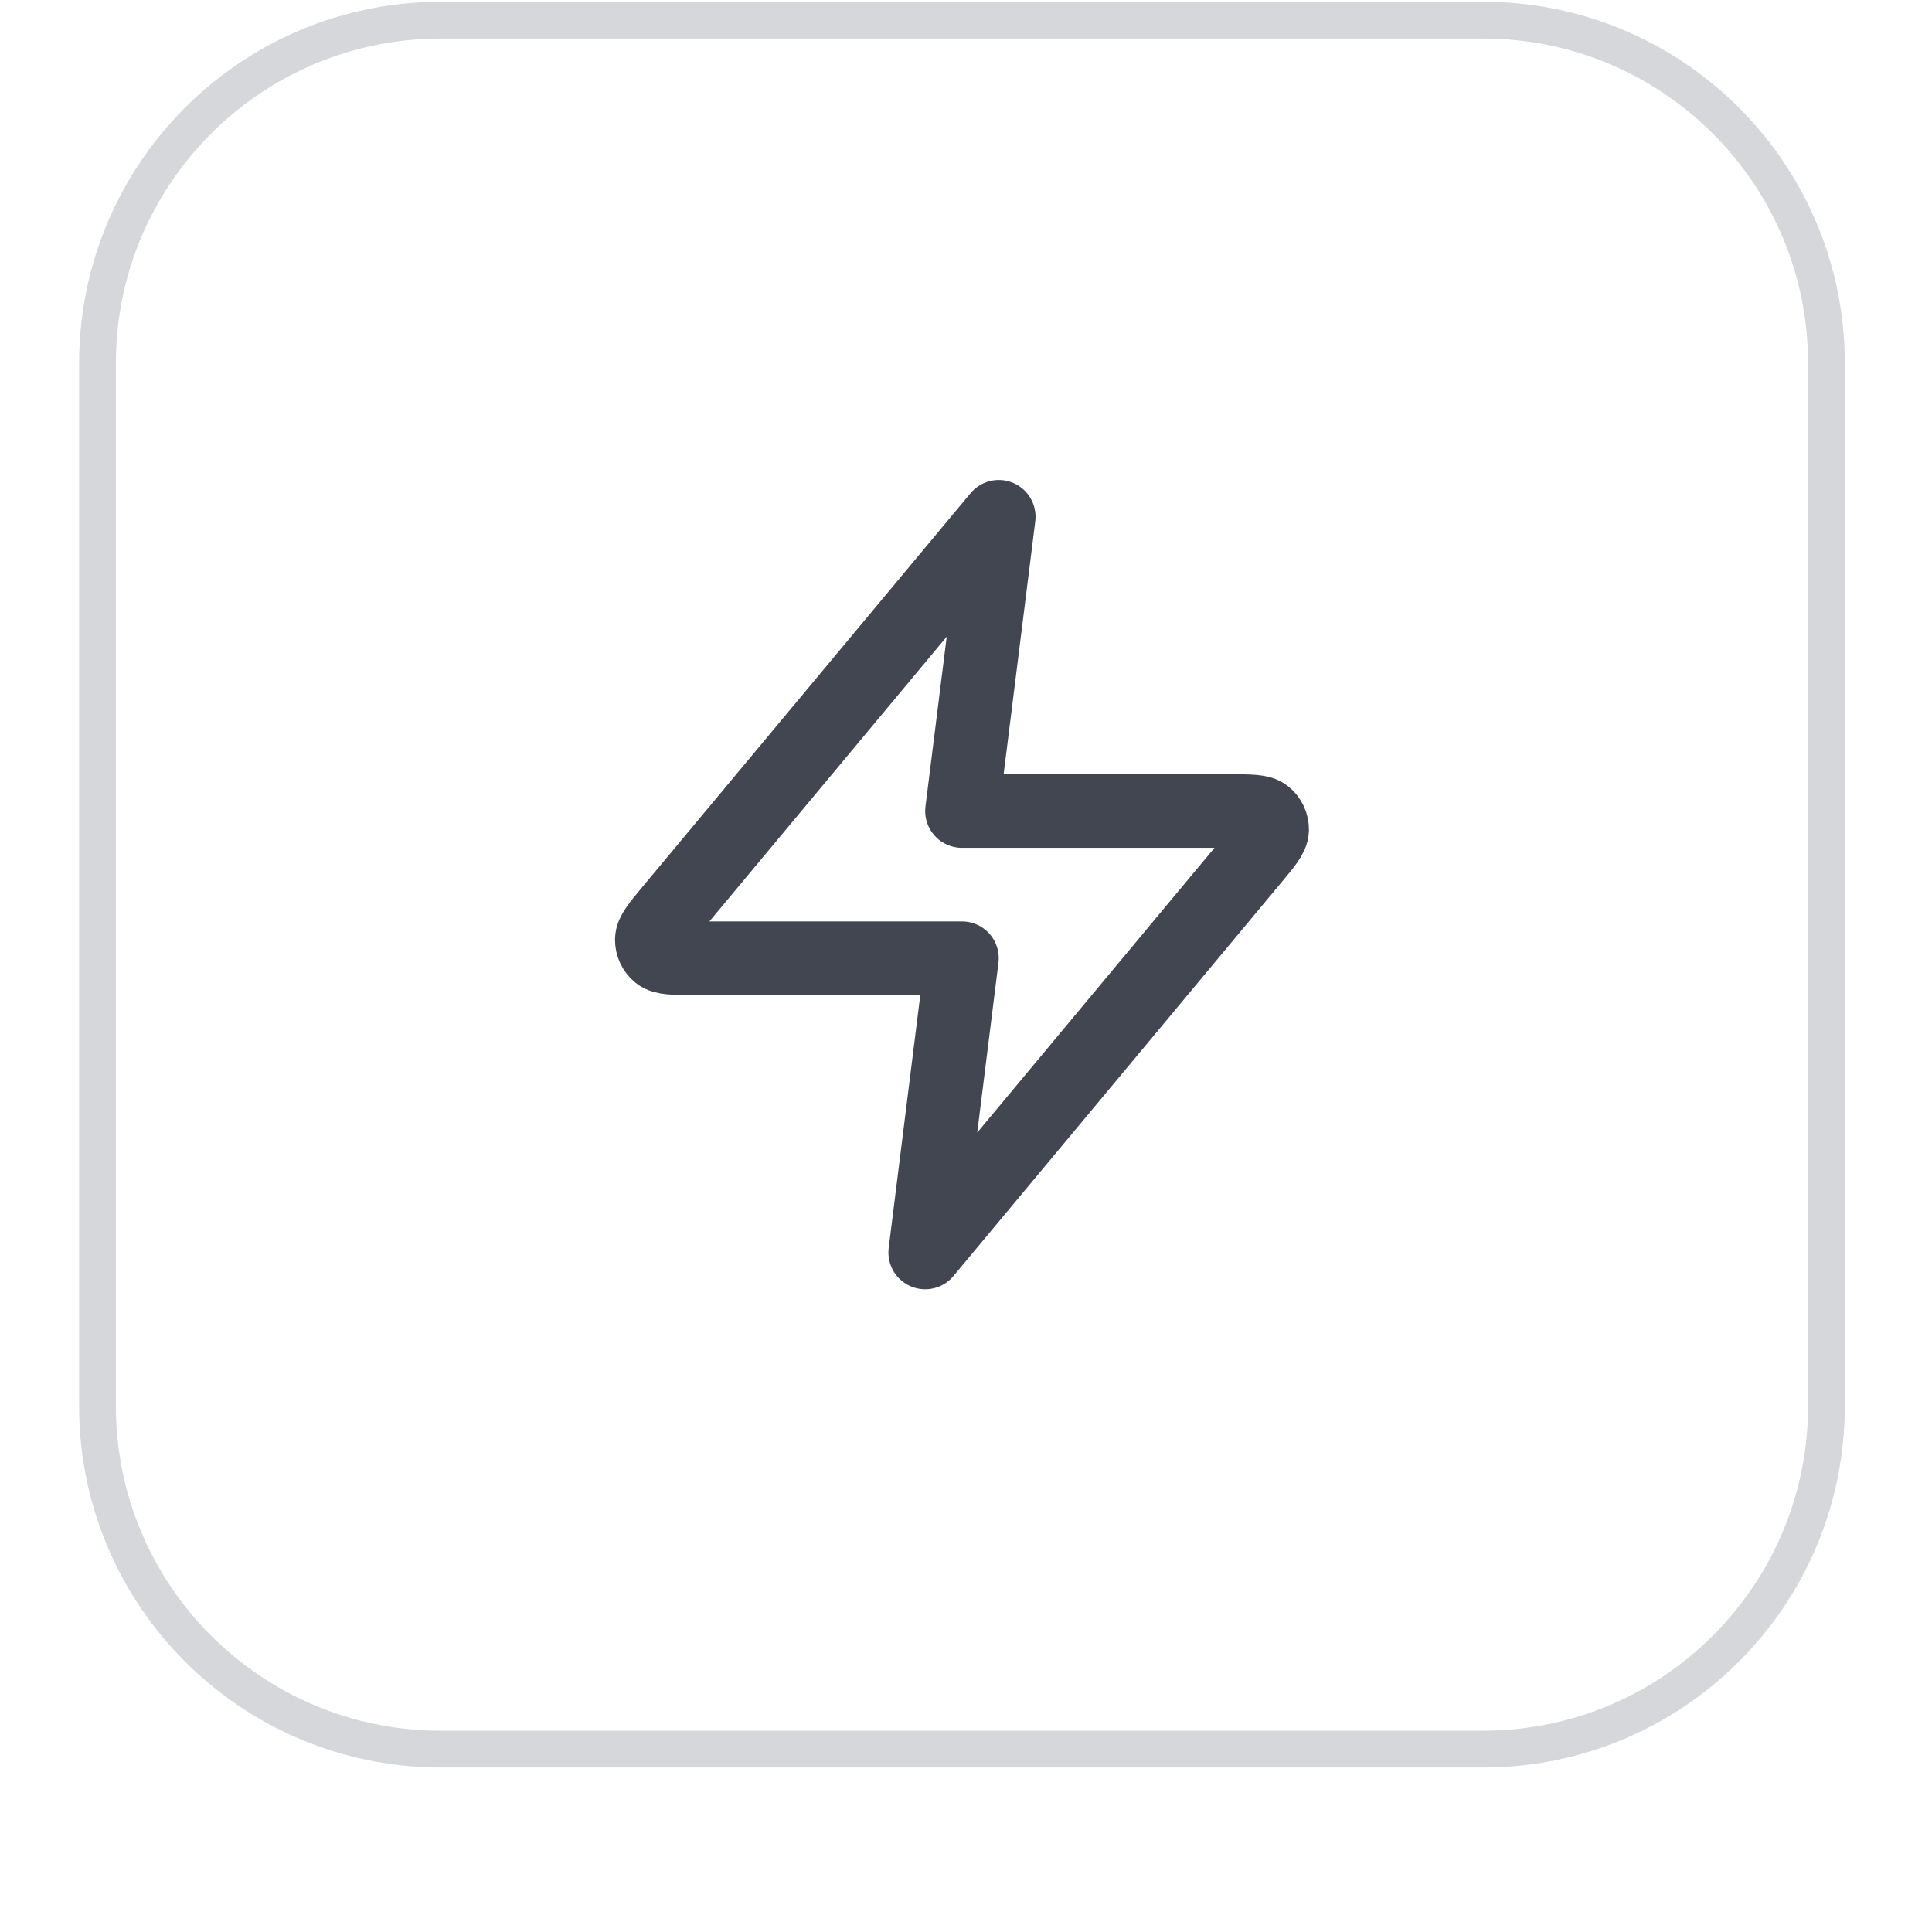
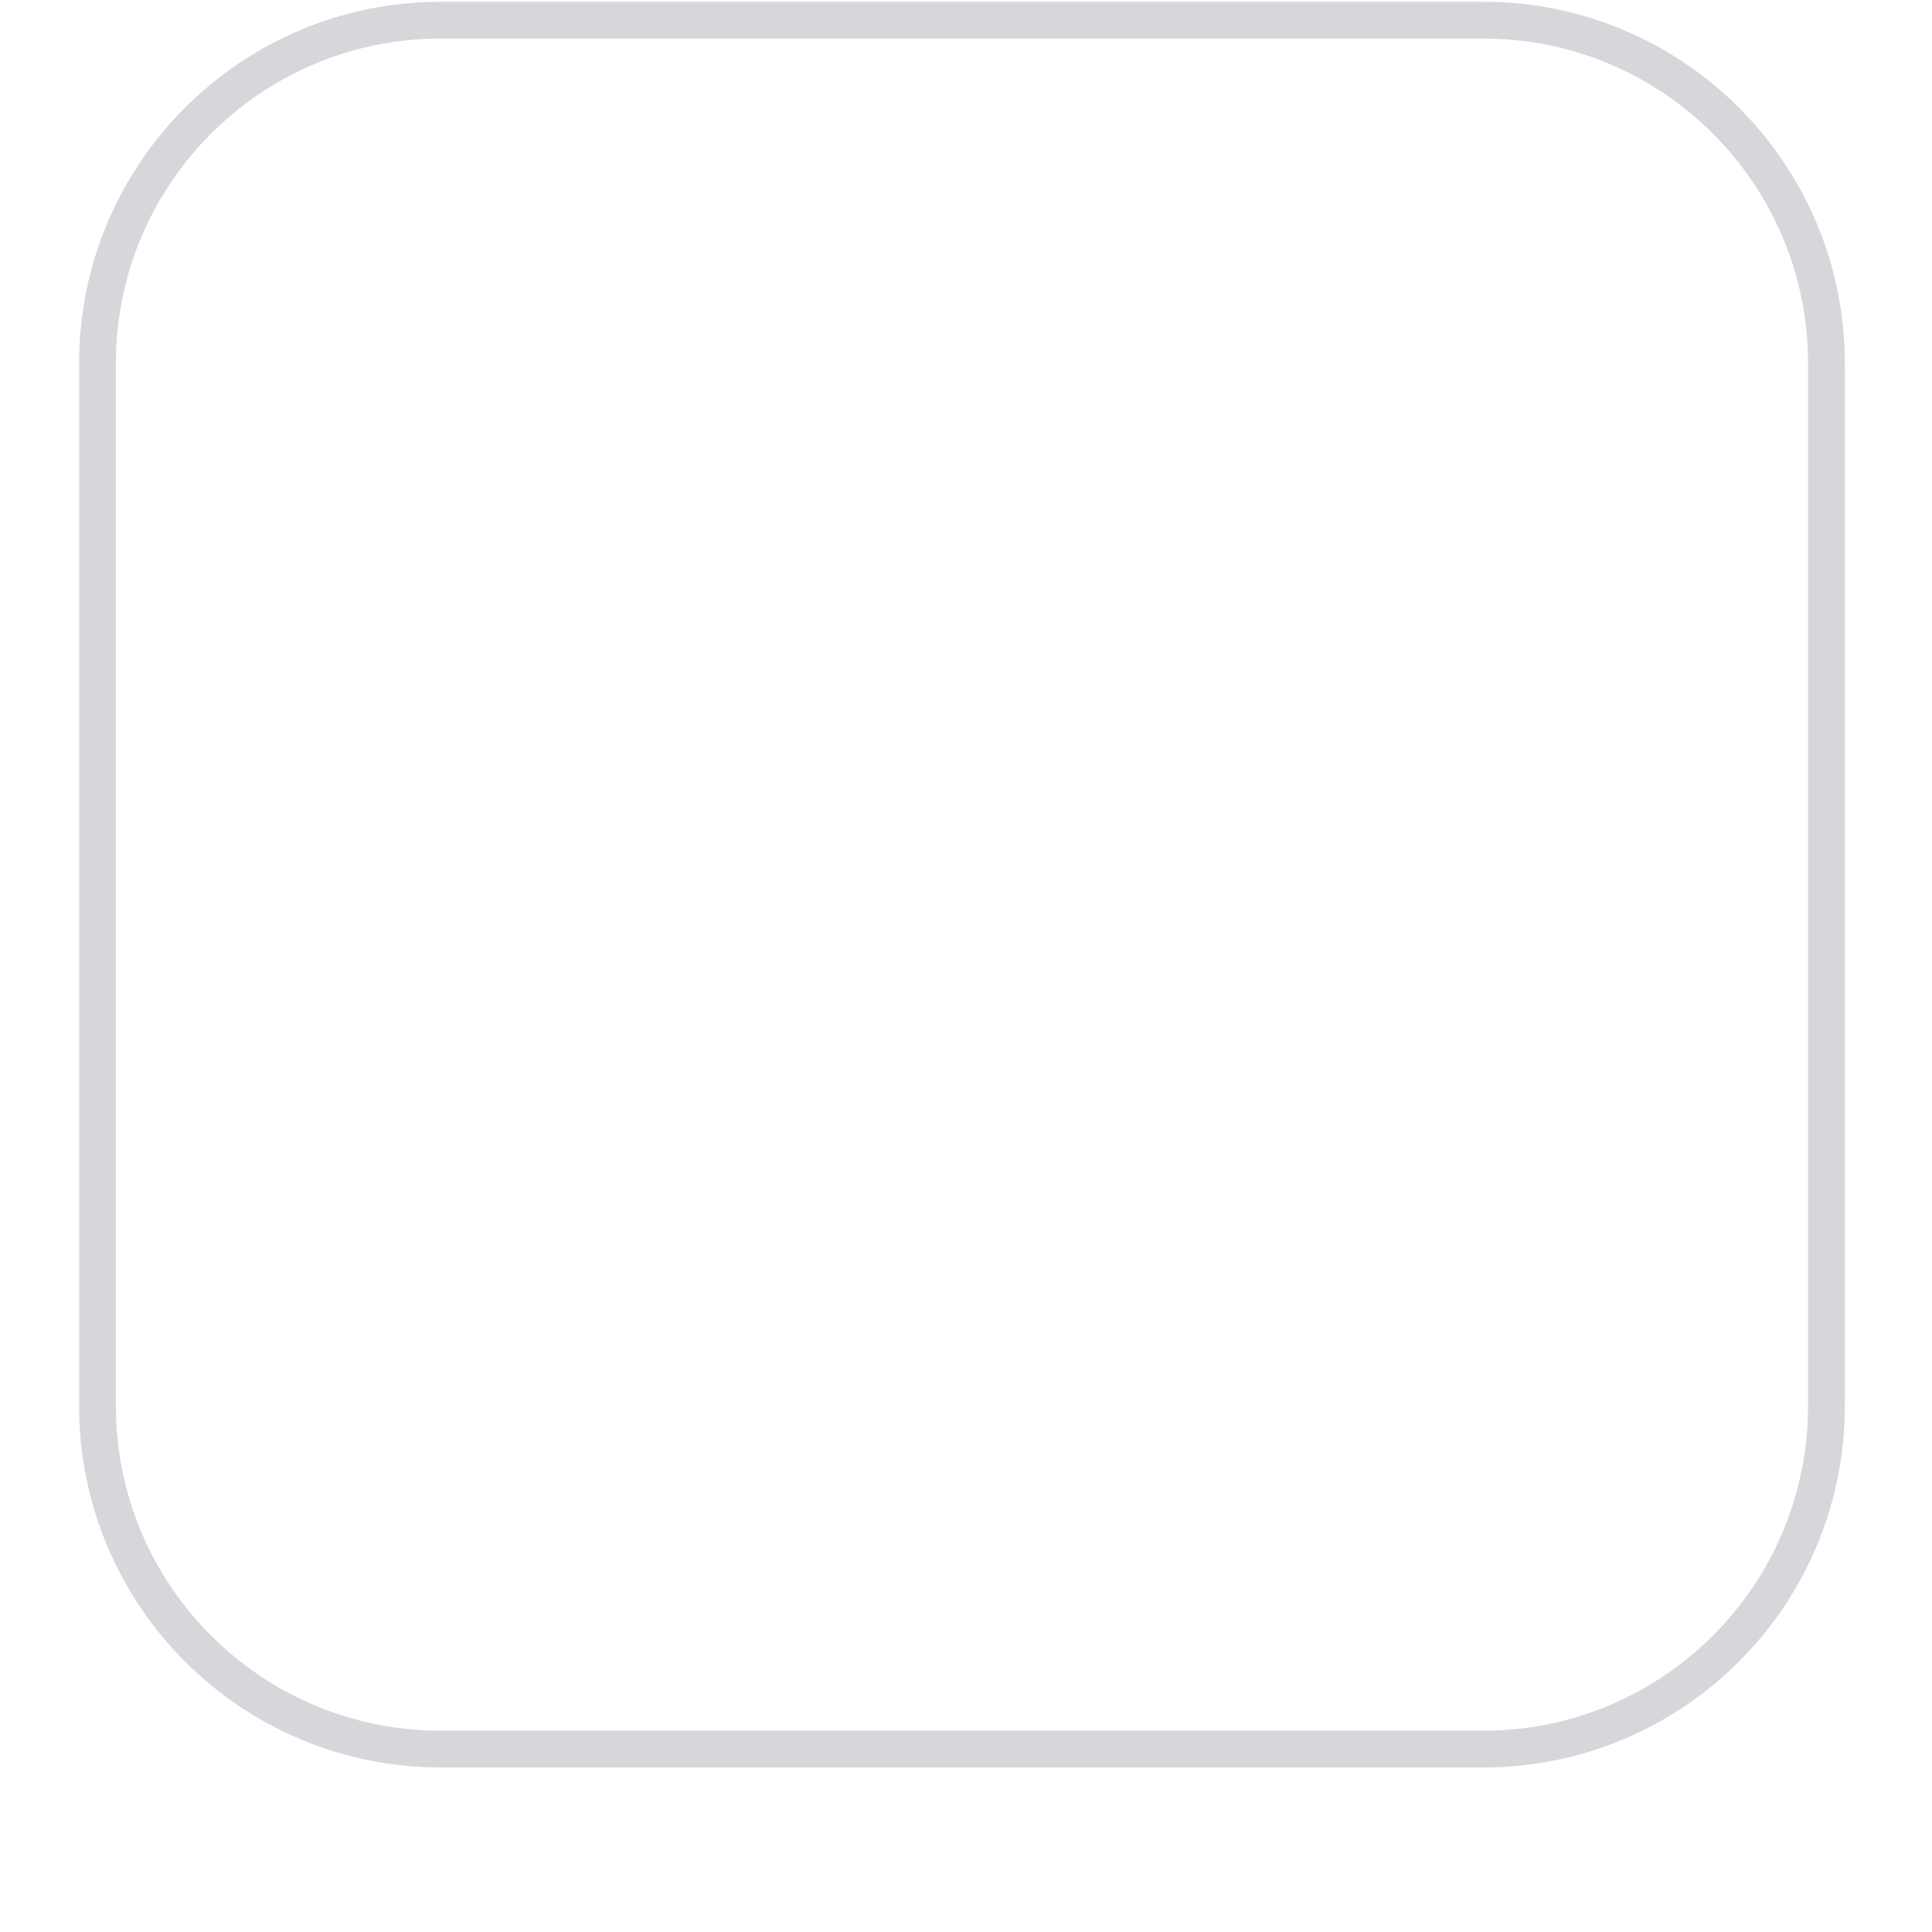
<svg xmlns="http://www.w3.org/2000/svg" width="55" height="55" viewBox="0 0 55 55" fill="none">
  <g filter="url(#filter0_dii_7458_2913)">
-     <path d="M2.252 11.391C2.252 5.706 6.861 1.097 12.546 1.097H42.225C47.91 1.097 52.519 5.706 52.519 11.391V41.07C52.519 46.755 47.91 51.364 42.225 51.364H12.546C6.861 51.364 2.252 46.755 2.252 41.07V11.391Z" fill="white" />
+     <path d="M2.252 11.391C2.252 5.706 6.861 1.097 12.546 1.097H42.225C47.91 1.097 52.519 5.706 52.519 11.391V41.07C52.519 46.755 47.91 51.364 42.225 51.364H12.546V11.391Z" fill="white" />
    <path d="M12.546 1.621H42.226C47.621 1.621 51.995 5.995 51.995 11.391V41.071C51.995 46.466 47.621 50.84 42.226 50.84H12.546C7.15 50.84 2.776 46.466 2.775 41.071V11.391C2.775 5.995 7.15 1.621 12.546 1.621Z" stroke="#D5D7DA" stroke-width="1.047" />
-     <path d="M28.433 15.758L19.105 26.951C18.74 27.389 18.558 27.608 18.555 27.794C18.552 27.954 18.624 28.108 18.749 28.209C18.893 28.325 19.178 28.325 19.749 28.325H27.385L26.338 36.703L35.665 25.51C36.031 25.072 36.213 24.853 36.216 24.668C36.218 24.507 36.147 24.354 36.022 24.252C35.878 24.136 35.592 24.136 35.022 24.136H27.385L28.433 15.758Z" stroke="#414651" stroke-width="2.094" stroke-linecap="round" stroke-linejoin="round" />
  </g>
  <defs>
    <filter id="filter0_dii_7458_2913" x="0.158" y="0.05" width="54.456" height="54.456" filterUnits="userSpaceOnUse" color-interpolation-filters="sRGB">
      <feFlood flood-opacity="0" result="BackgroundImageFix" />
      <feColorMatrix in="SourceAlpha" type="matrix" values="0 0 0 0 0 0 0 0 0 0 0 0 0 0 0 0 0 0 127 0" result="hardAlpha" />
      <feOffset dy="1.047" />
      <feGaussianBlur stdDeviation="1.047" />
      <feColorMatrix type="matrix" values="0 0 0 0 0.039 0 0 0 0 0.05 0 0 0 0 0.071 0 0 0 0.05 0" />
      <feBlend mode="normal" in2="BackgroundImageFix" result="effect1_dropShadow_7458_2913" />
      <feBlend mode="normal" in="SourceGraphic" in2="effect1_dropShadow_7458_2913" result="shape" />
      <feColorMatrix in="SourceAlpha" type="matrix" values="0 0 0 0 0 0 0 0 0 0 0 0 0 0 0 0 0 0 127 0" result="hardAlpha" />
      <feOffset dy="-2.094" />
      <feComposite in2="hardAlpha" operator="arithmetic" k2="-1" k3="1" />
      <feColorMatrix type="matrix" values="0 0 0 0 0.039 0 0 0 0 0.05 0 0 0 0 0.071 0 0 0 0.05 0" />
      <feBlend mode="normal" in2="shape" result="effect2_innerShadow_7458_2913" />
      <feColorMatrix in="SourceAlpha" type="matrix" values="0 0 0 0 0 0 0 0 0 0 0 0 0 0 0 0 0 0 127 0" result="hardAlpha" />
      <feMorphology radius="1.047" operator="erode" in="SourceAlpha" result="effect3_innerShadow_7458_2913" />
      <feOffset />
      <feComposite in2="hardAlpha" operator="arithmetic" k2="-1" k3="1" />
      <feColorMatrix type="matrix" values="0 0 0 0 0.039 0 0 0 0 0.05 0 0 0 0 0.071 0 0 0 0.18 0" />
      <feBlend mode="normal" in2="effect2_innerShadow_7458_2913" result="effect3_innerShadow_7458_2913" />
    </filter>
  </defs>
</svg>